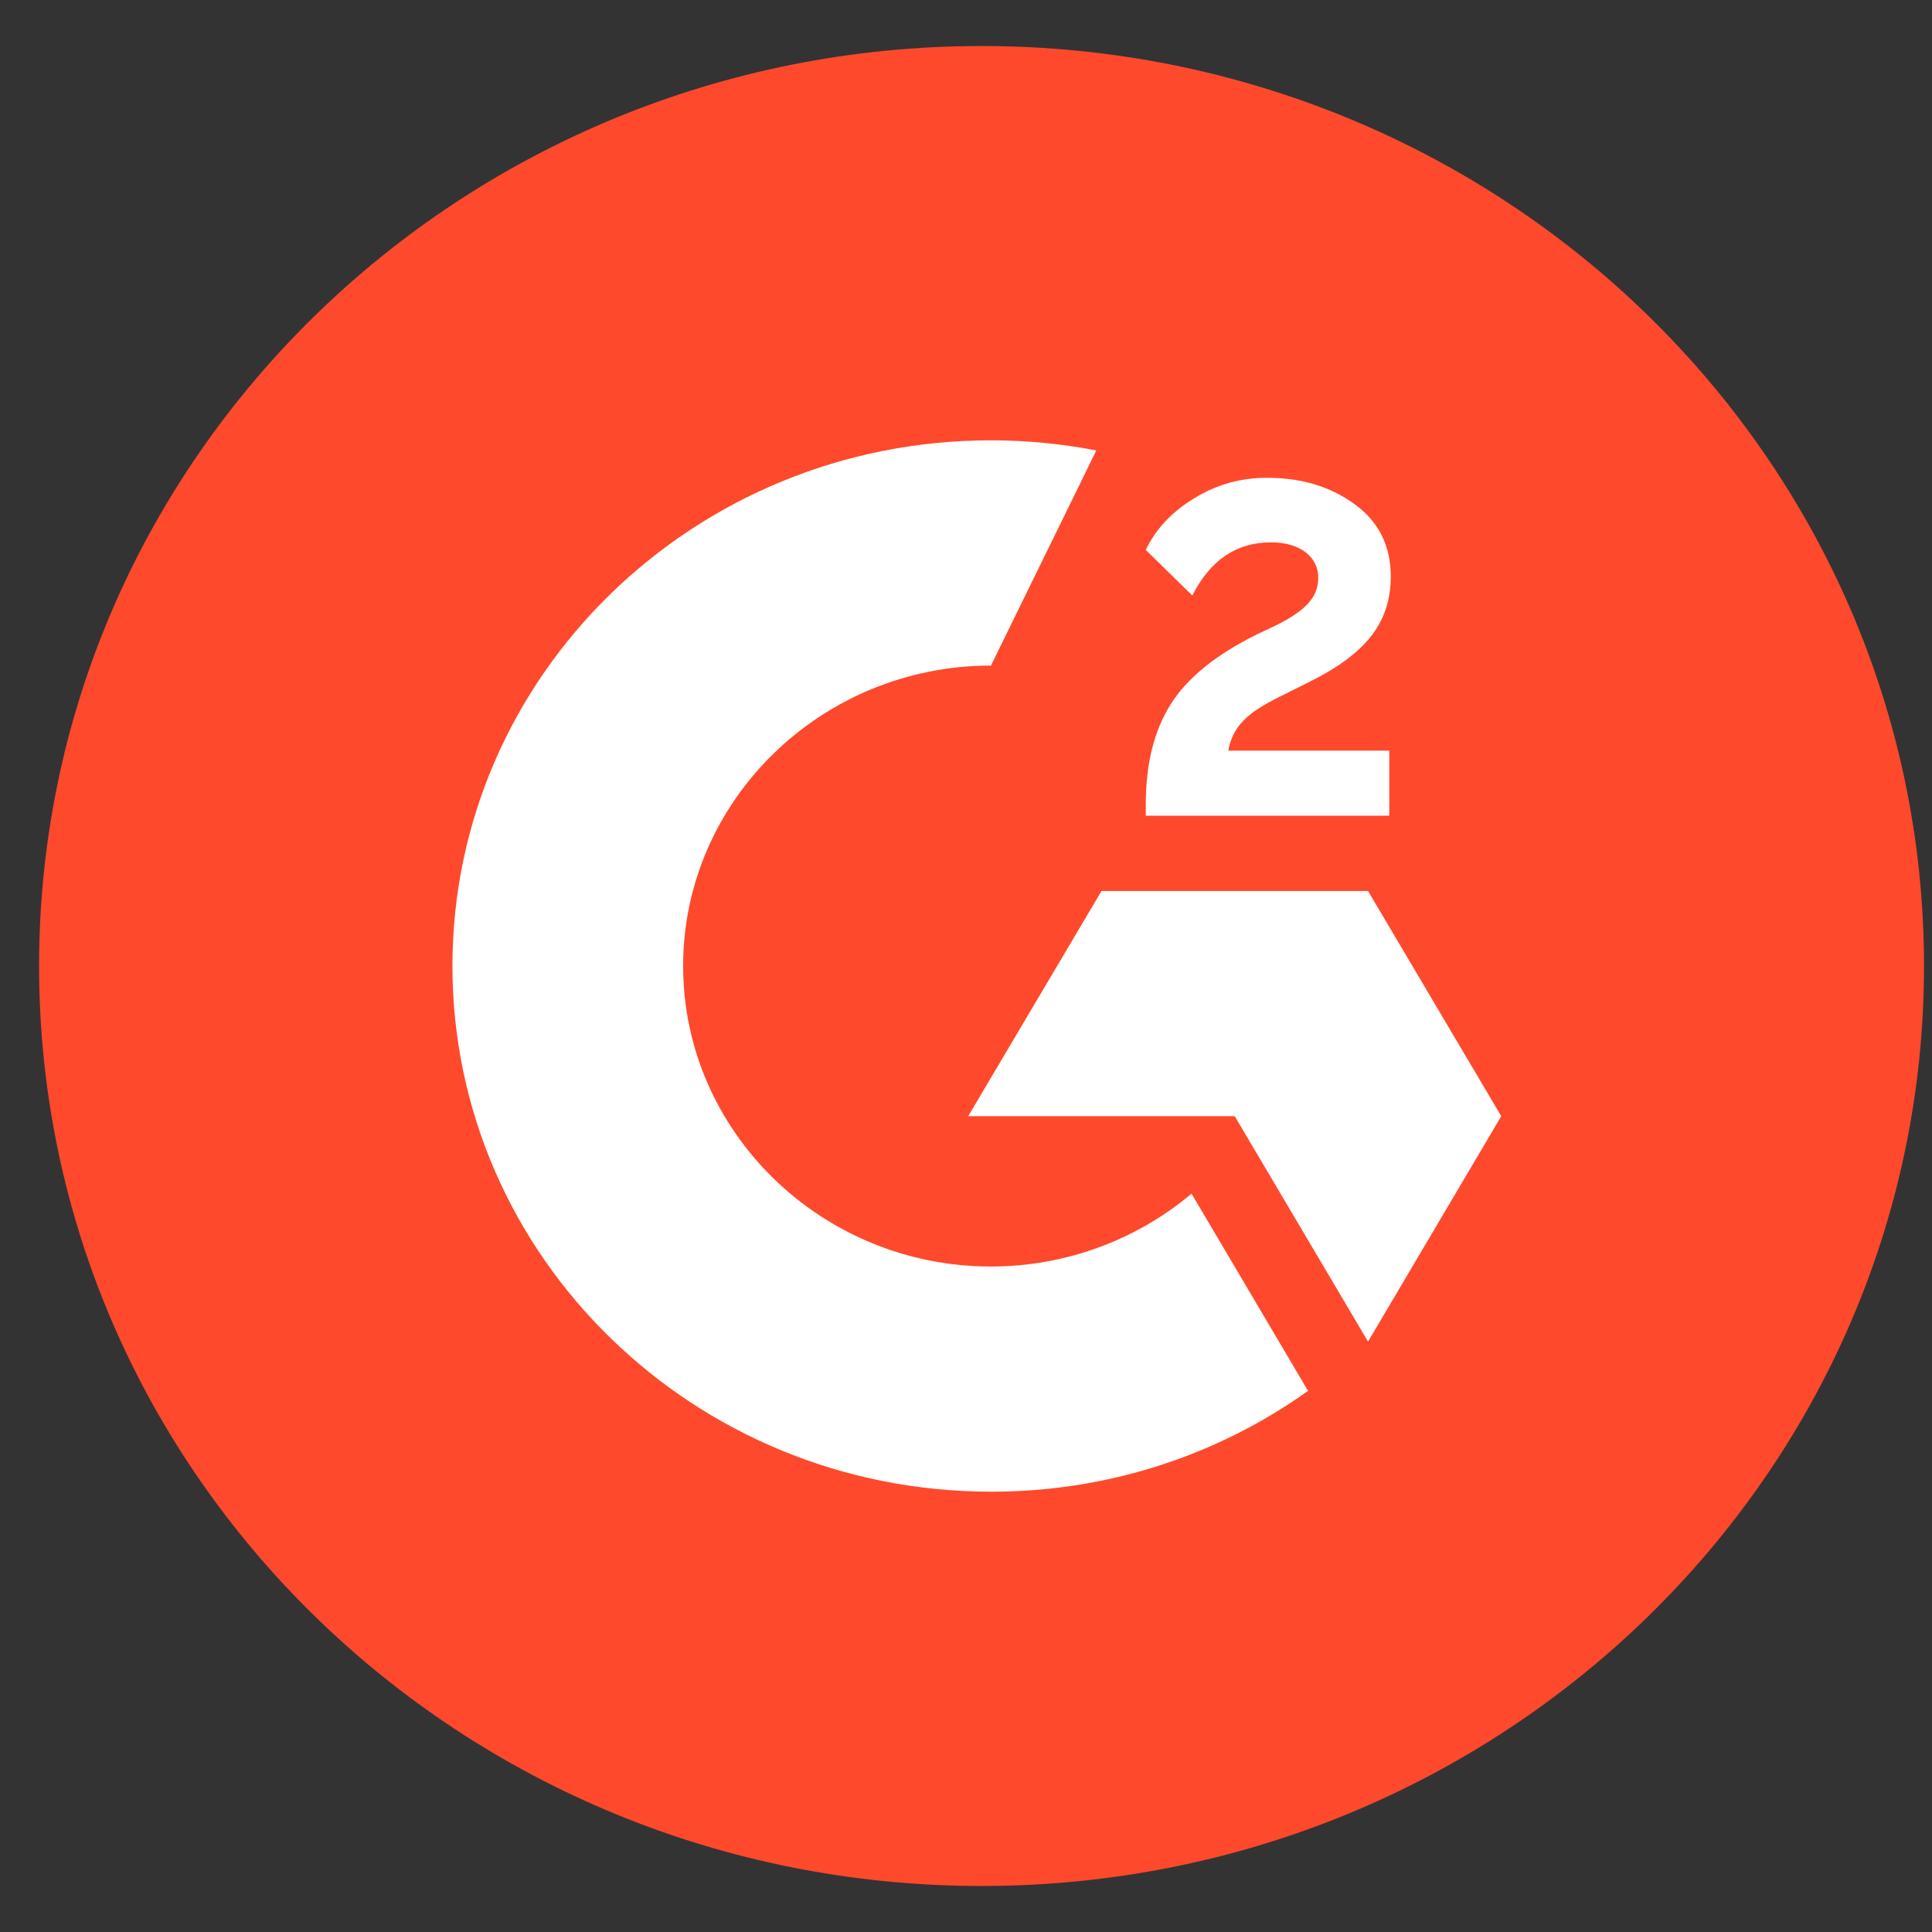
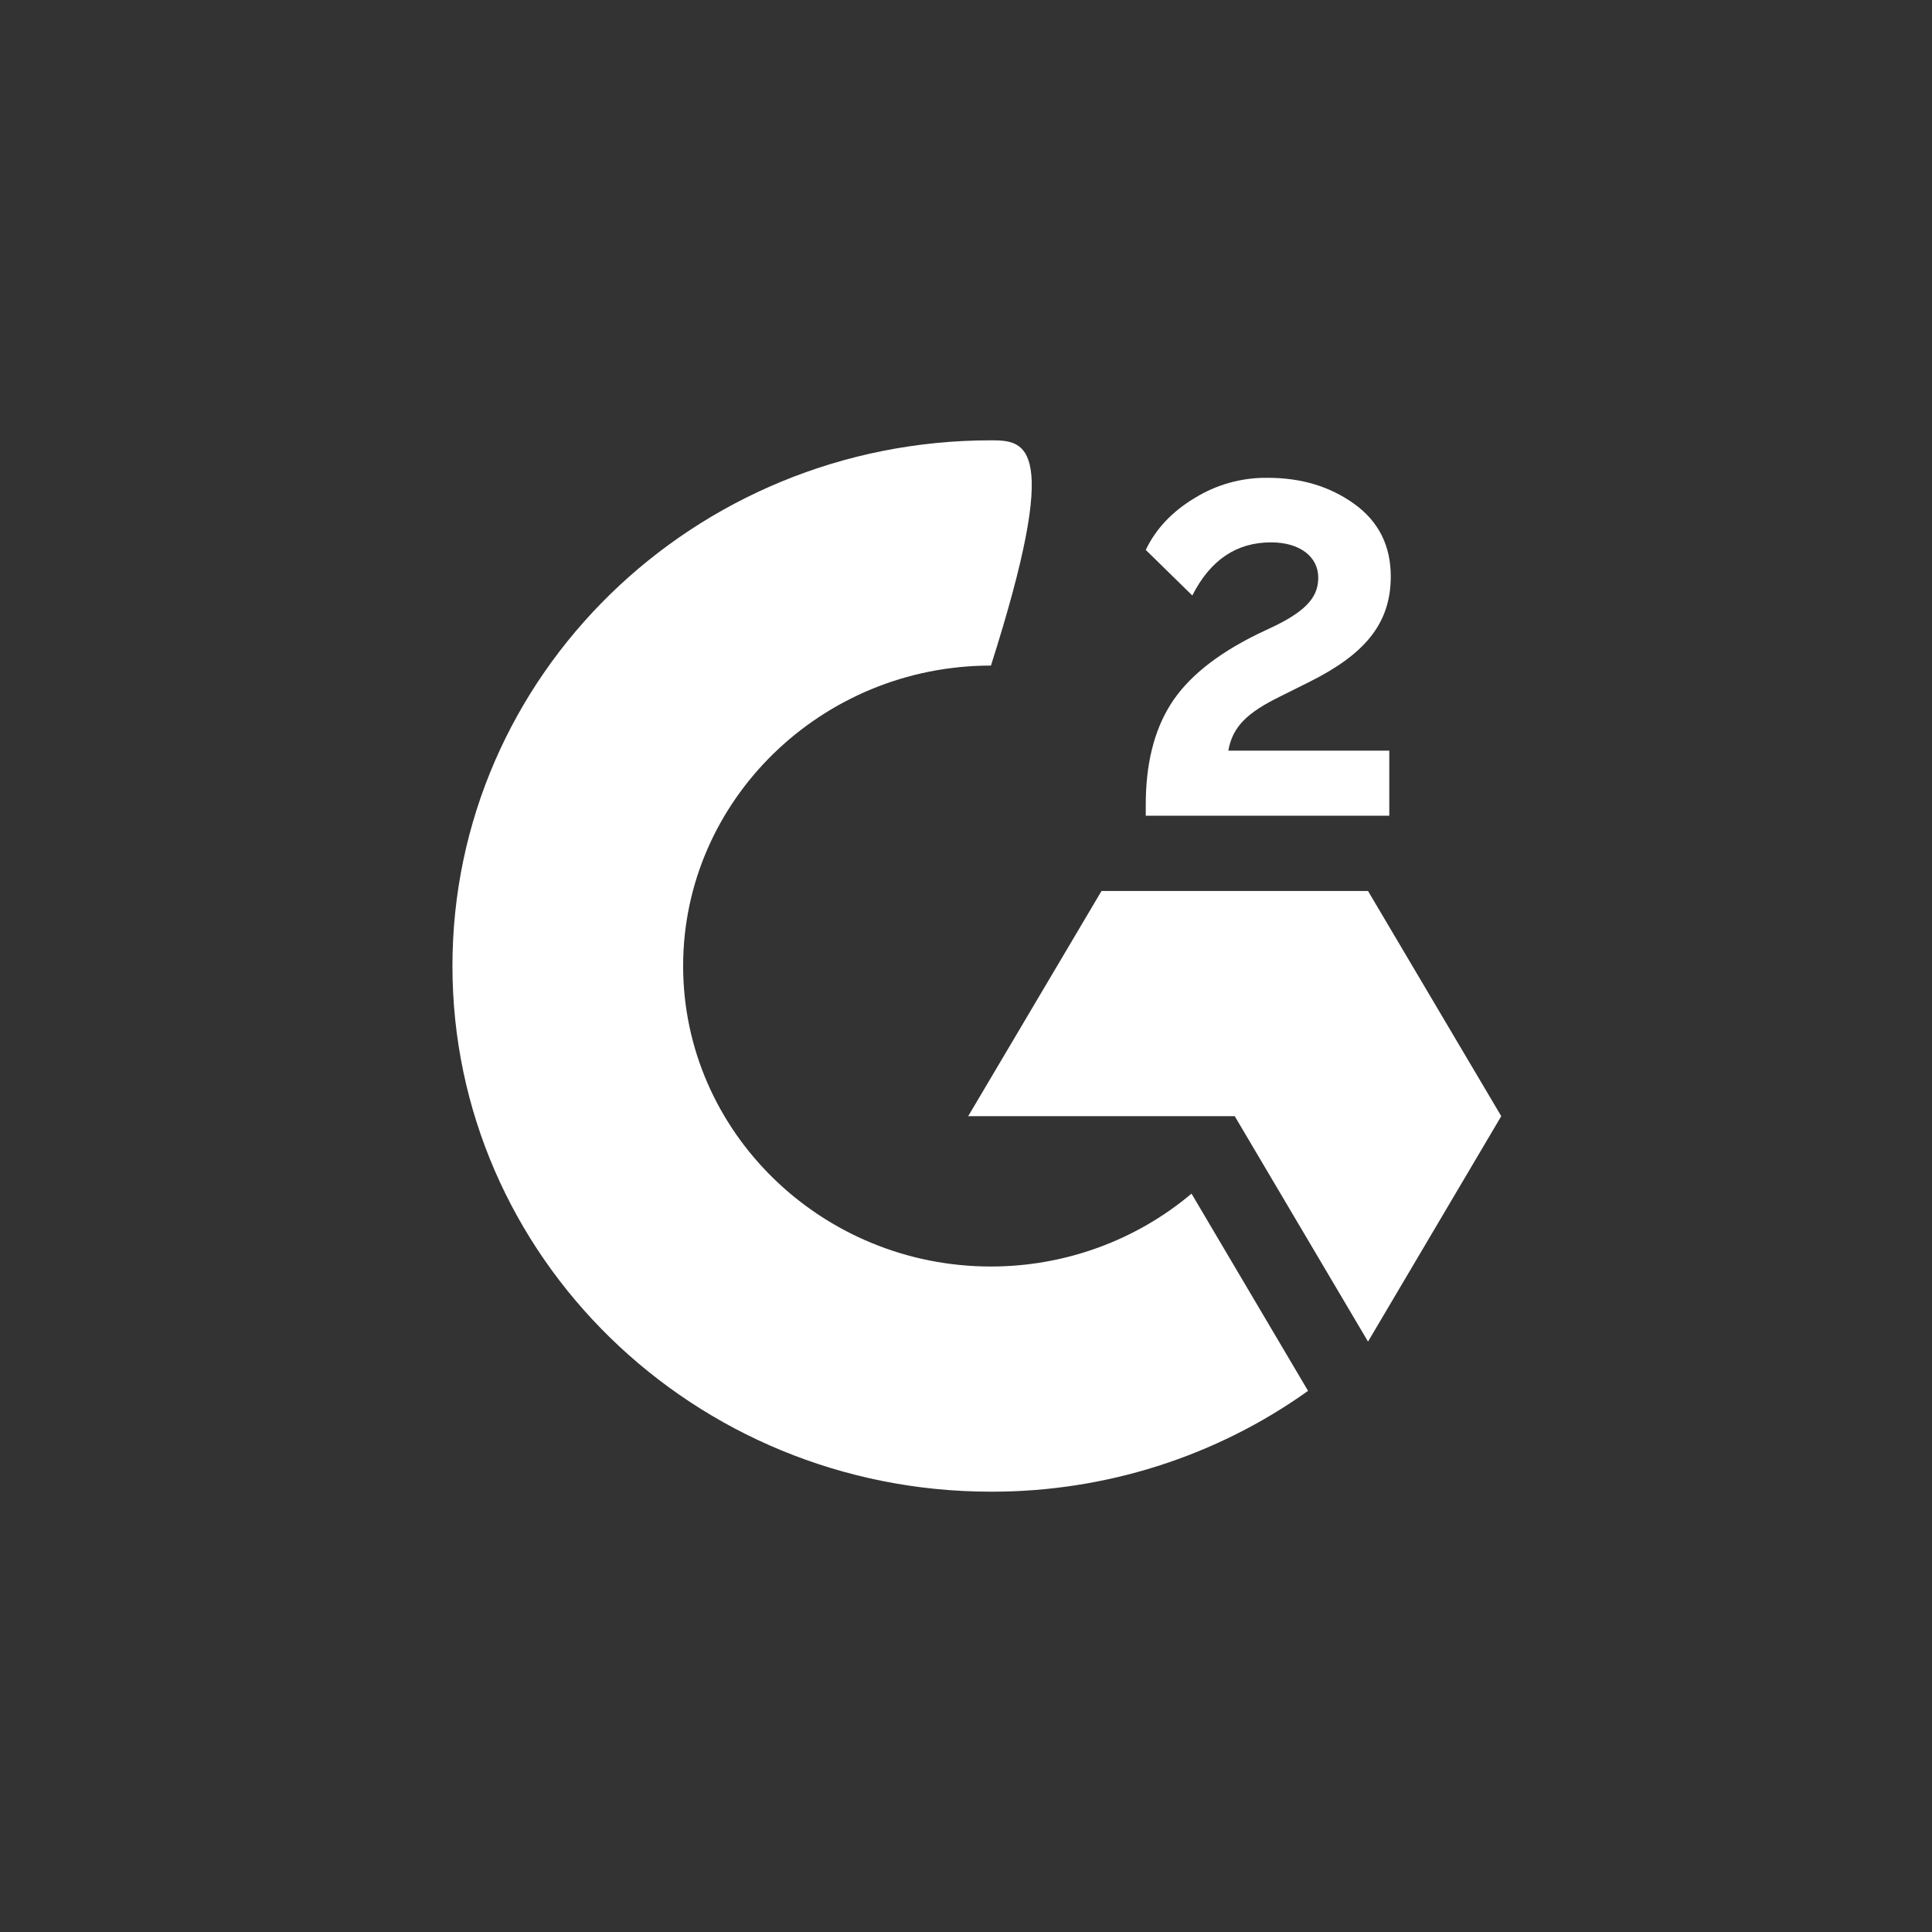
<svg xmlns="http://www.w3.org/2000/svg" width="22" height="22" viewBox="0 0 22 22" fill="none">
  <rect x="0" y="0" width="22" height="22" fill="#333333" stroke="none" />
  <g clip-path="url(#clip0_18187_11865)">
-     <path d="M11.177 21.476C17.104 21.476 21.909 16.786 21.909 11C21.909 5.214 17.104 0.524 11.177 0.524C5.25 0.524 0.445 5.214 0.445 11C0.445 16.786 5.25 21.476 11.177 21.476Z" fill="#FF492C" />
    <path d="M15.82 8.548H13.987C14.036 8.267 14.214 8.11 14.575 7.932L14.912 7.764C15.515 7.462 15.837 7.121 15.837 6.564C15.837 6.214 15.698 5.937 15.421 5.738C15.144 5.539 14.818 5.441 14.436 5.441C14.14 5.437 13.85 5.518 13.601 5.673C13.35 5.824 13.163 6.019 13.047 6.262L13.577 6.781C13.783 6.375 14.081 6.176 14.474 6.176C14.807 6.176 15.011 6.344 15.011 6.576C15.011 6.771 14.912 6.932 14.53 7.121L14.313 7.224C13.843 7.456 13.517 7.722 13.328 8.024C13.139 8.326 13.047 8.705 13.047 9.164V9.289H15.82V8.548Z" fill="white" />
    <path d="M15.578 10.146H12.543L11.025 12.71H14.06L15.578 15.277L17.095 12.71L15.578 10.146Z" fill="white" />
-     <path d="M11.284 14.422C9.353 14.422 7.779 12.886 7.779 11C7.779 9.115 9.353 7.579 11.284 7.579L12.484 5.129C12.089 5.053 11.687 5.014 11.284 5.014C7.898 5.014 5.152 7.694 5.152 11C5.152 14.306 7.898 16.986 11.284 16.986C12.582 16.989 13.847 16.587 14.895 15.838L13.568 13.592C12.934 14.127 12.123 14.422 11.284 14.422Z" fill="white" />
+     <path d="M11.284 14.422C9.353 14.422 7.779 12.886 7.779 11C7.779 9.115 9.353 7.579 11.284 7.579C12.089 5.053 11.687 5.014 11.284 5.014C7.898 5.014 5.152 7.694 5.152 11C5.152 14.306 7.898 16.986 11.284 16.986C12.582 16.989 13.847 16.587 14.895 15.838L13.568 13.592C12.934 14.127 12.123 14.422 11.284 14.422Z" fill="white" />
  </g>
  <defs>
    <clipPath id="clip0_18187_11865">
      <rect width="22" height="22" fill="white" />
    </clipPath>
  </defs>
</svg>